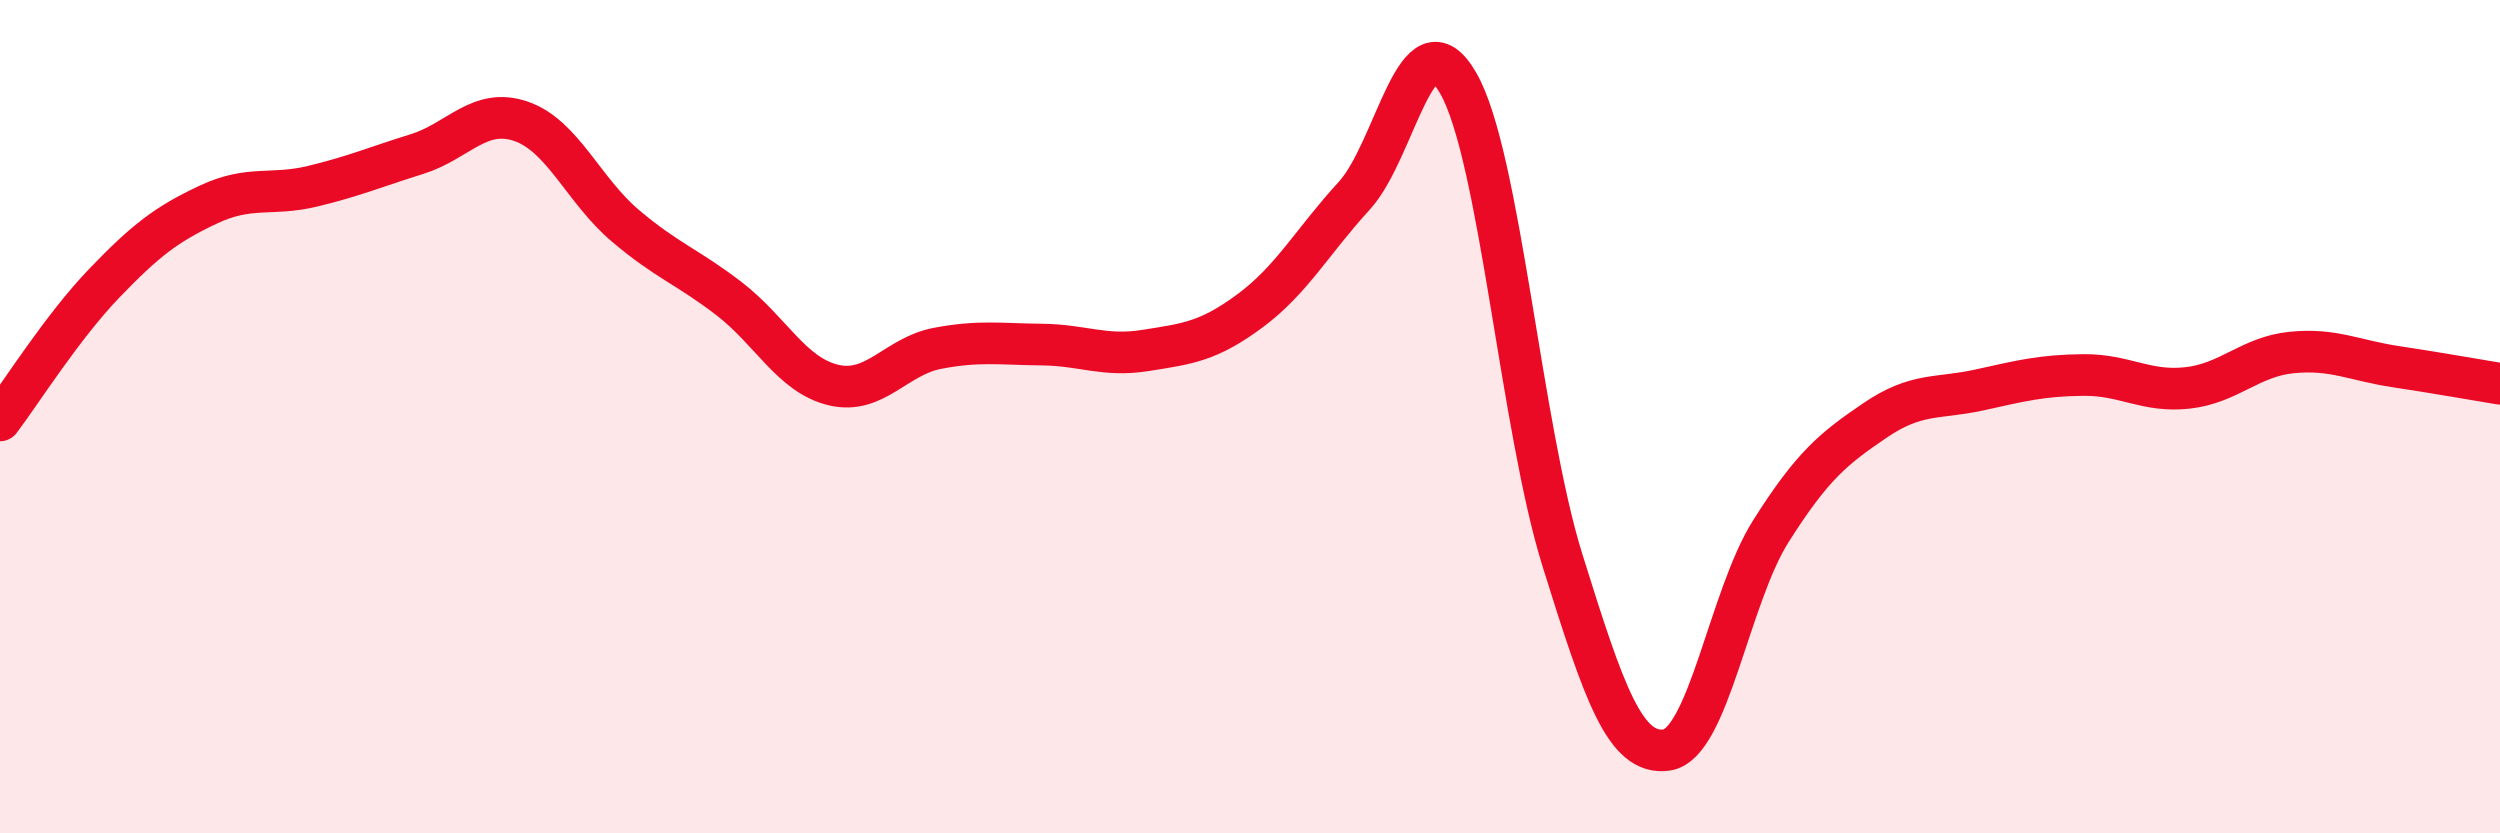
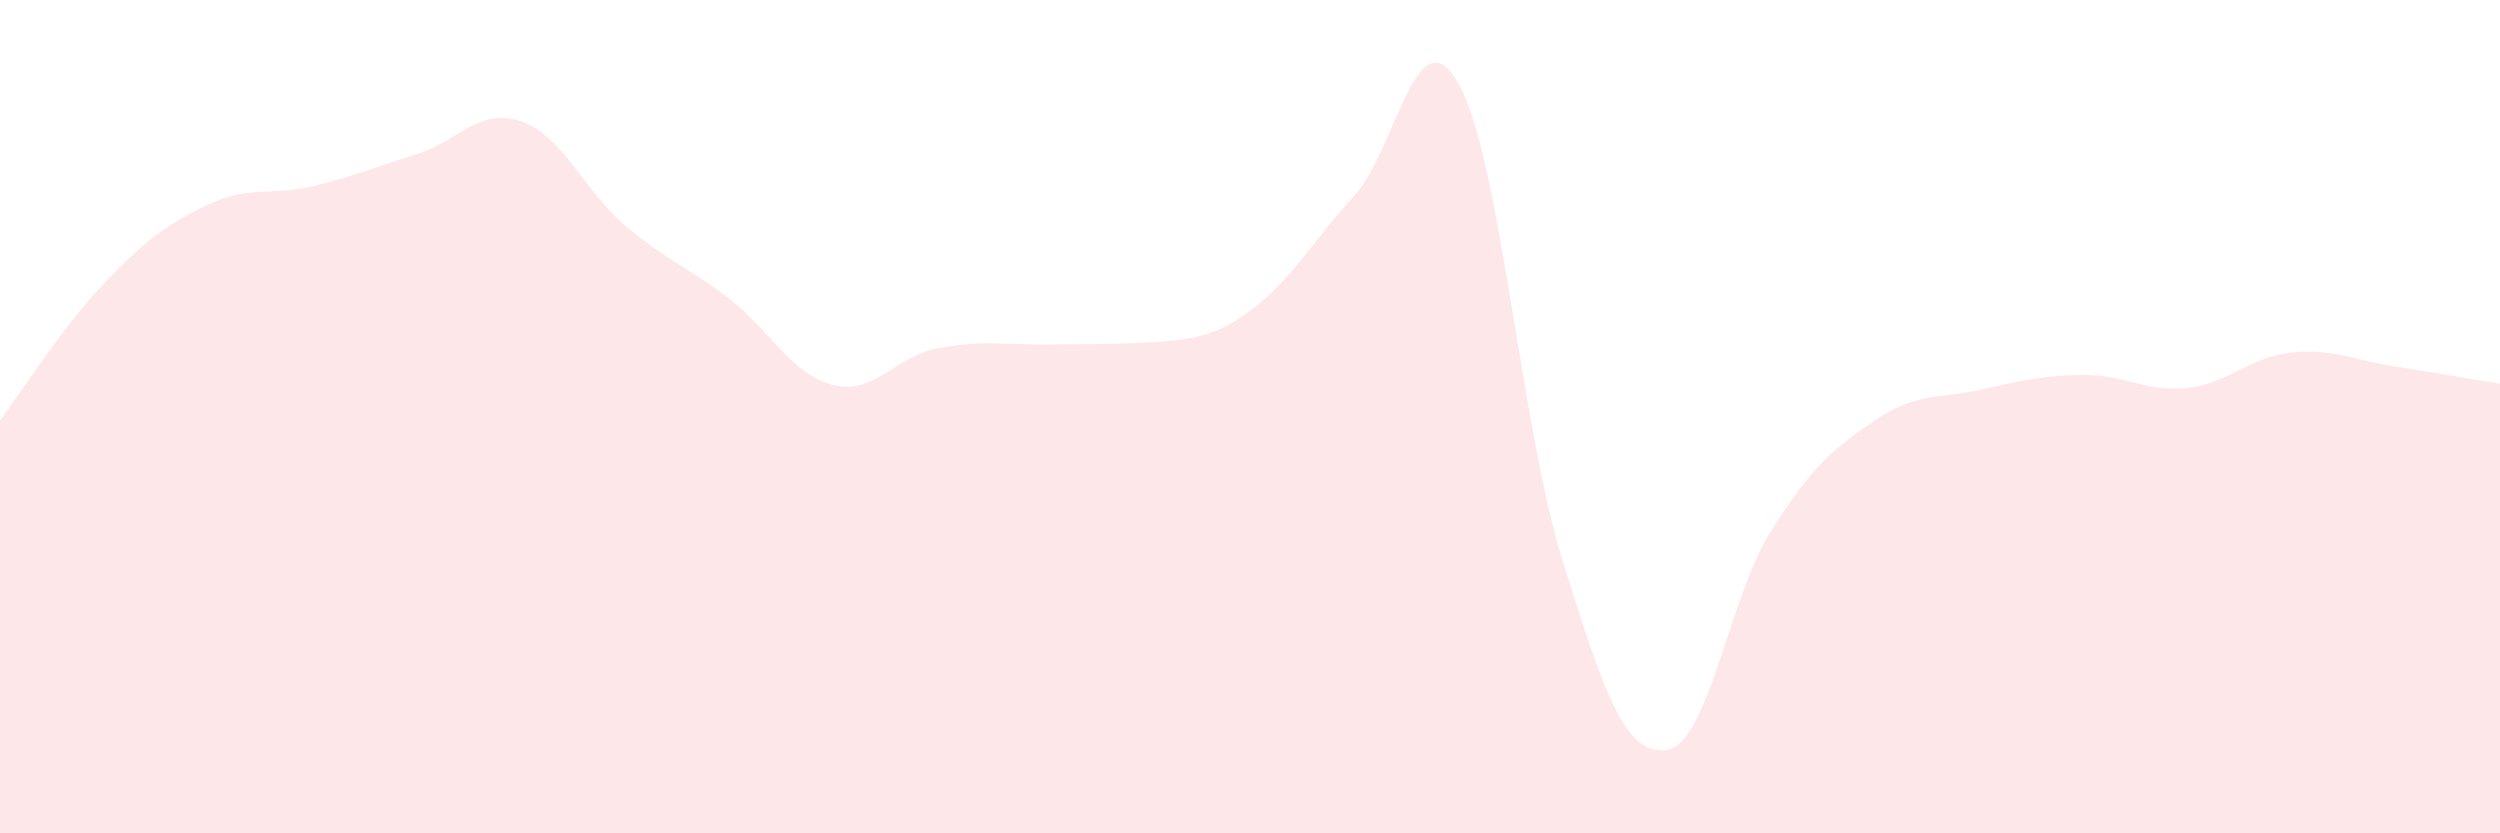
<svg xmlns="http://www.w3.org/2000/svg" width="60" height="20" viewBox="0 0 60 20">
-   <path d="M 0,10.09 C 0.5,9.43 1.5,7.84 2.5,6.8 C 3.5,5.76 4,5.38 5,4.91 C 6,4.44 6.5,4.71 7.5,4.47 C 8.5,4.23 9,4.01 10,3.7 C 11,3.39 11.5,2.57 12.5,2.91 C 13.5,3.25 14,4.56 15,5.41 C 16,6.26 16.5,6.4 17.5,7.17 C 18.5,7.94 19,9 20,9.24 C 21,9.48 21.5,8.55 22.5,8.36 C 23.5,8.17 24,8.26 25,8.27 C 26,8.28 26.5,8.57 27.5,8.41 C 28.5,8.25 29,8.2 30,7.46 C 31,6.72 31.5,5.79 32.5,4.7 C 33.5,3.61 34,0.25 35,2 C 36,3.75 36.5,10.25 37.5,13.45 C 38.5,16.65 39,18.14 40,18 C 41,17.86 41.5,14.33 42.5,12.75 C 43.5,11.17 44,10.77 45,10.09 C 46,9.41 46.5,9.58 47.5,9.36 C 48.5,9.14 49,9.01 50,9 C 51,8.99 51.5,9.42 52.5,9.31 C 53.5,9.2 54,8.56 55,8.46 C 56,8.36 56.5,8.65 57.5,8.8 C 58.5,8.95 59.5,9.13 60,9.21L60 20L0 20Z" fill="#EB0A25" opacity="0.1" stroke-linecap="round" stroke-linejoin="round" />
-   <path d="M 0,10.09 C 0.5,9.43 1.5,7.84 2.5,6.8 C 3.5,5.76 4,5.38 5,4.91 C 6,4.44 6.5,4.71 7.5,4.47 C 8.5,4.23 9,4.01 10,3.7 C 11,3.39 11.5,2.57 12.5,2.91 C 13.5,3.25 14,4.56 15,5.41 C 16,6.26 16.5,6.4 17.5,7.17 C 18.5,7.94 19,9 20,9.24 C 21,9.48 21.5,8.55 22.5,8.36 C 23.5,8.17 24,8.26 25,8.27 C 26,8.28 26.5,8.57 27.5,8.41 C 28.5,8.25 29,8.2 30,7.46 C 31,6.72 31.5,5.79 32.5,4.7 C 33.5,3.61 34,0.25 35,2 C 36,3.75 36.5,10.25 37.5,13.45 C 38.5,16.65 39,18.14 40,18 C 41,17.86 41.5,14.33 42.5,12.75 C 43.5,11.17 44,10.77 45,10.09 C 46,9.41 46.5,9.58 47.5,9.36 C 48.5,9.14 49,9.01 50,9 C 51,8.99 51.5,9.42 52.5,9.31 C 53.5,9.2 54,8.56 55,8.46 C 56,8.36 56.5,8.65 57.5,8.8 C 58.5,8.95 59.5,9.13 60,9.21" stroke="#EB0A25" stroke-width="1" fill="none" stroke-linecap="round" stroke-linejoin="round" />
+   <path d="M 0,10.09 C 0.5,9.43 1.5,7.84 2.5,6.8 C 3.5,5.76 4,5.38 5,4.91 C 6,4.44 6.5,4.71 7.5,4.47 C 8.5,4.23 9,4.01 10,3.7 C 11,3.39 11.5,2.57 12.5,2.91 C 13.5,3.25 14,4.56 15,5.41 C 16,6.26 16.5,6.4 17.5,7.17 C 18.5,7.94 19,9 20,9.24 C 21,9.48 21.5,8.55 22.5,8.36 C 23.5,8.17 24,8.26 25,8.27 C 28.5,8.25 29,8.2 30,7.46 C 31,6.72 31.5,5.79 32.5,4.7 C 33.5,3.61 34,0.25 35,2 C 36,3.75 36.5,10.25 37.5,13.45 C 38.5,16.65 39,18.14 40,18 C 41,17.86 41.5,14.33 42.5,12.75 C 43.5,11.17 44,10.77 45,10.09 C 46,9.41 46.5,9.58 47.5,9.36 C 48.5,9.14 49,9.01 50,9 C 51,8.99 51.5,9.42 52.5,9.31 C 53.5,9.2 54,8.56 55,8.46 C 56,8.36 56.5,8.65 57.5,8.8 C 58.5,8.95 59.5,9.13 60,9.21L60 20L0 20Z" fill="#EB0A25" opacity="0.1" stroke-linecap="round" stroke-linejoin="round" />
</svg>